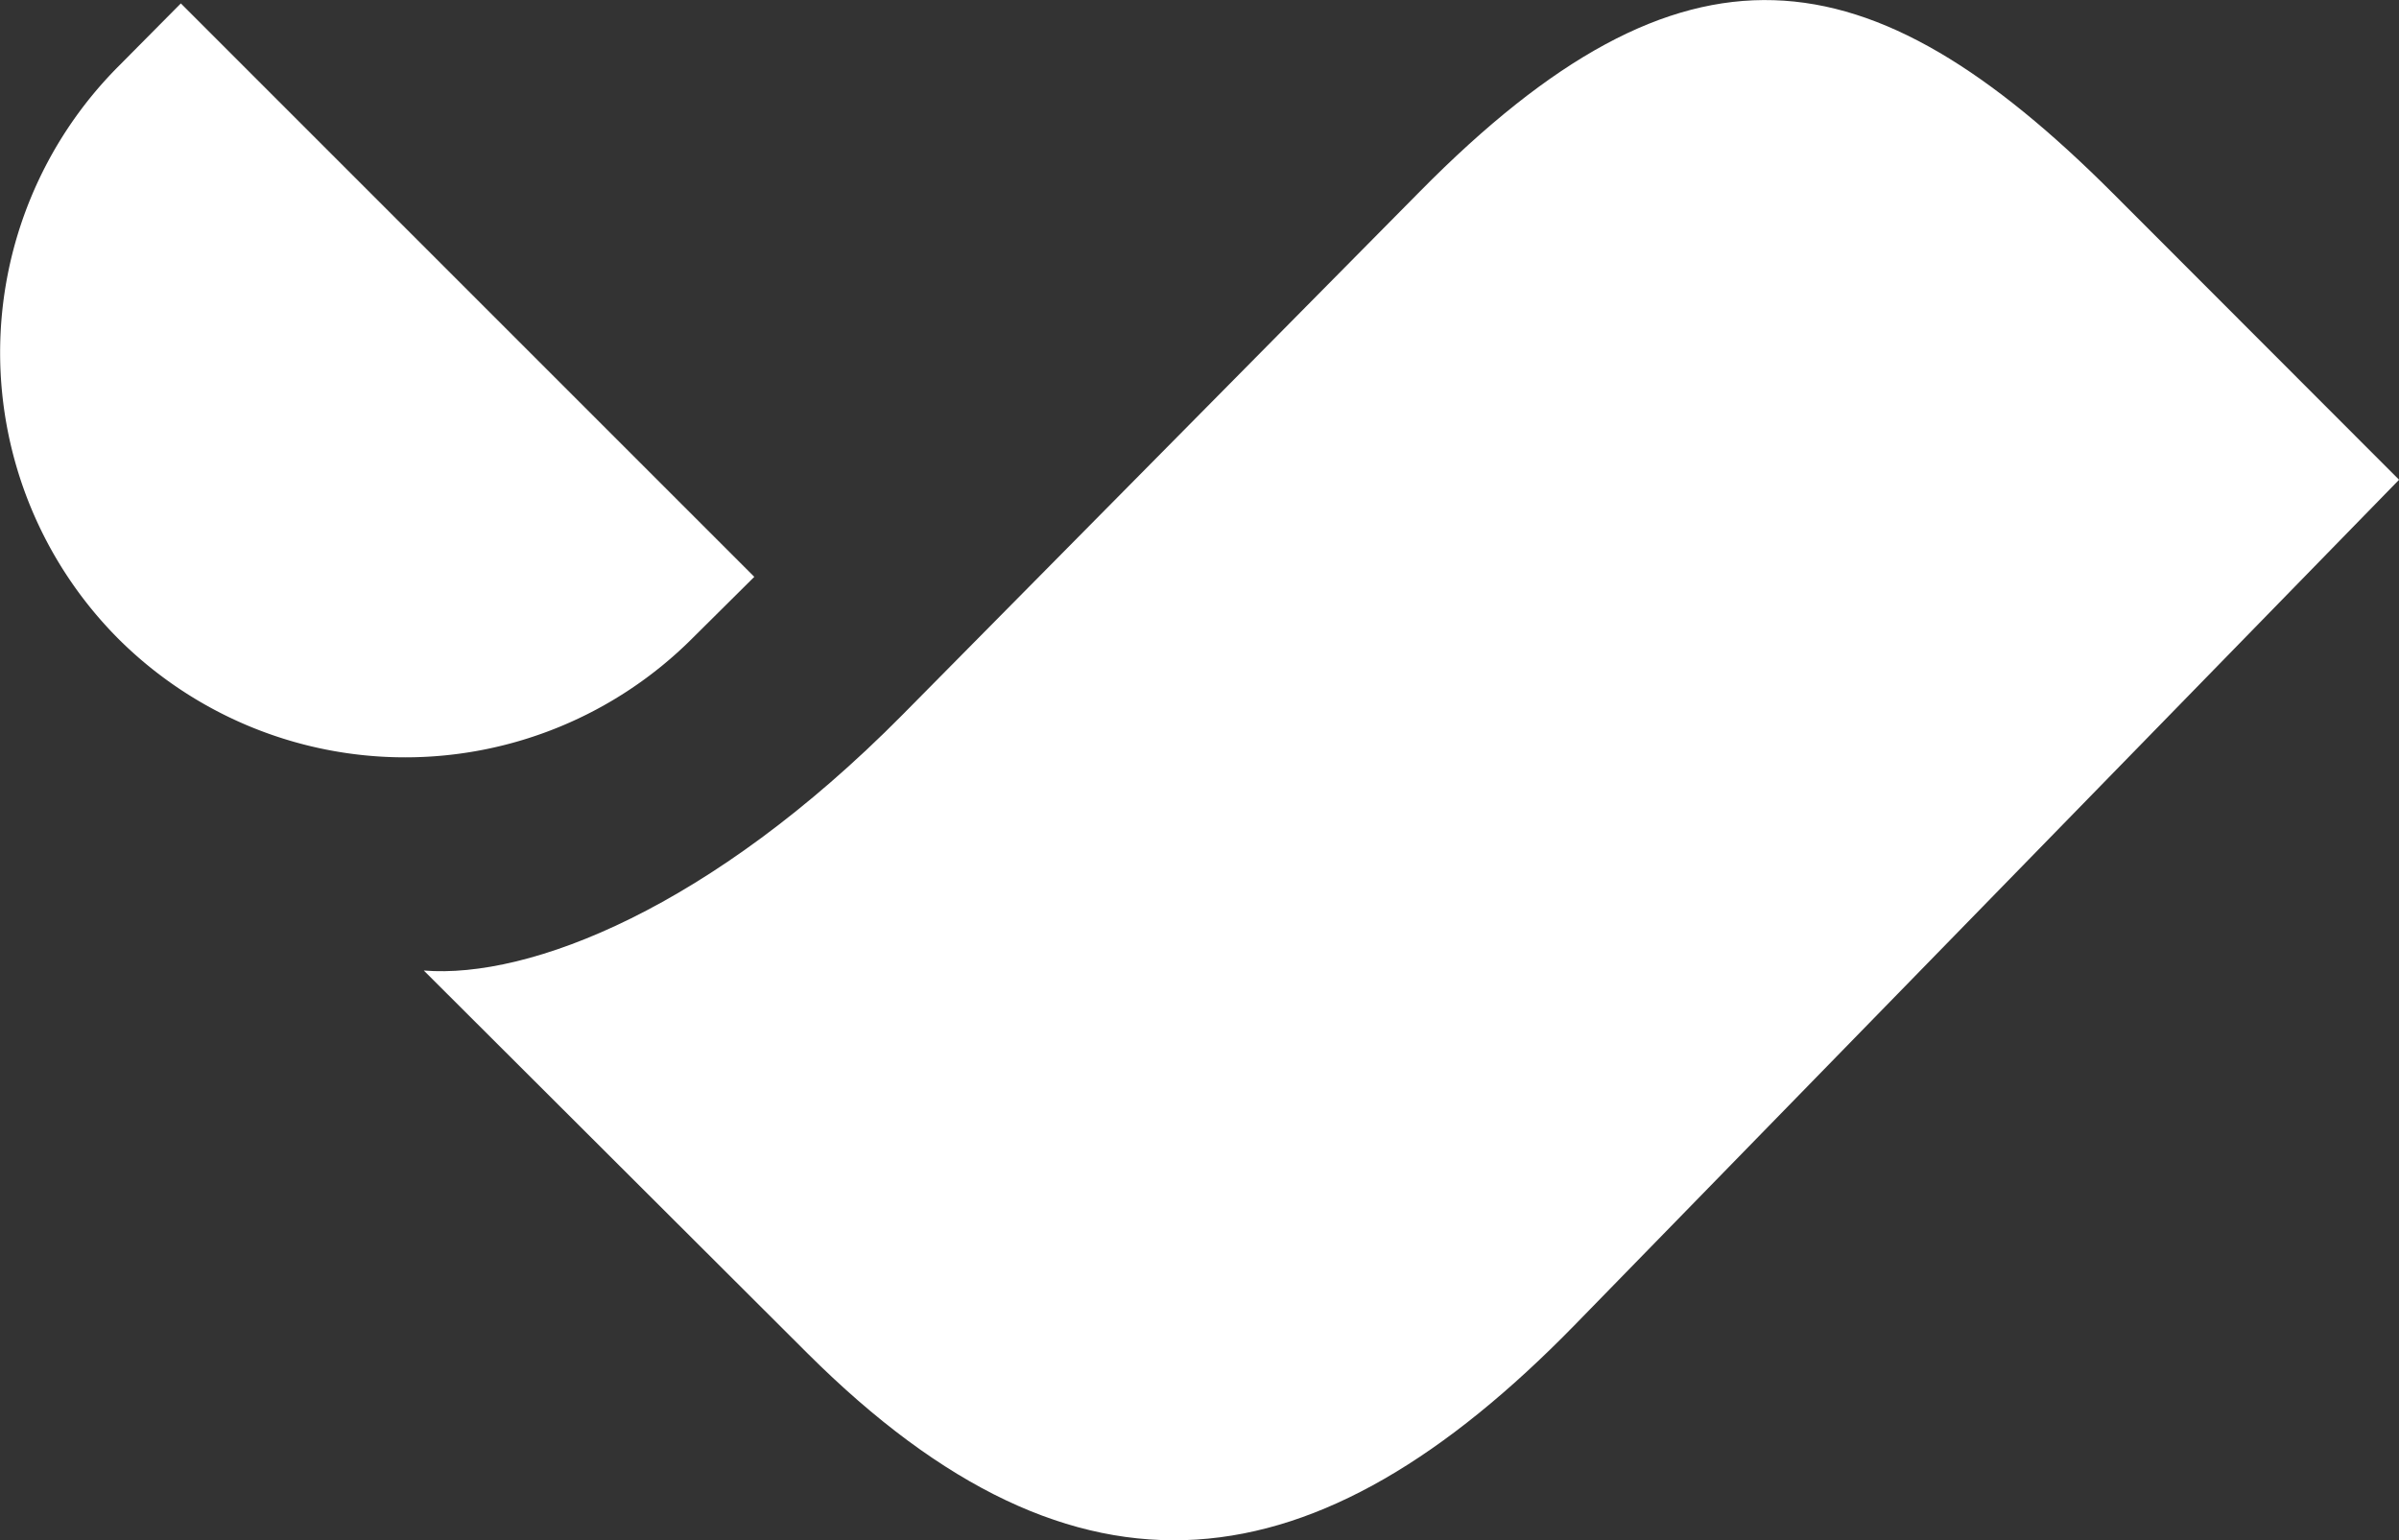
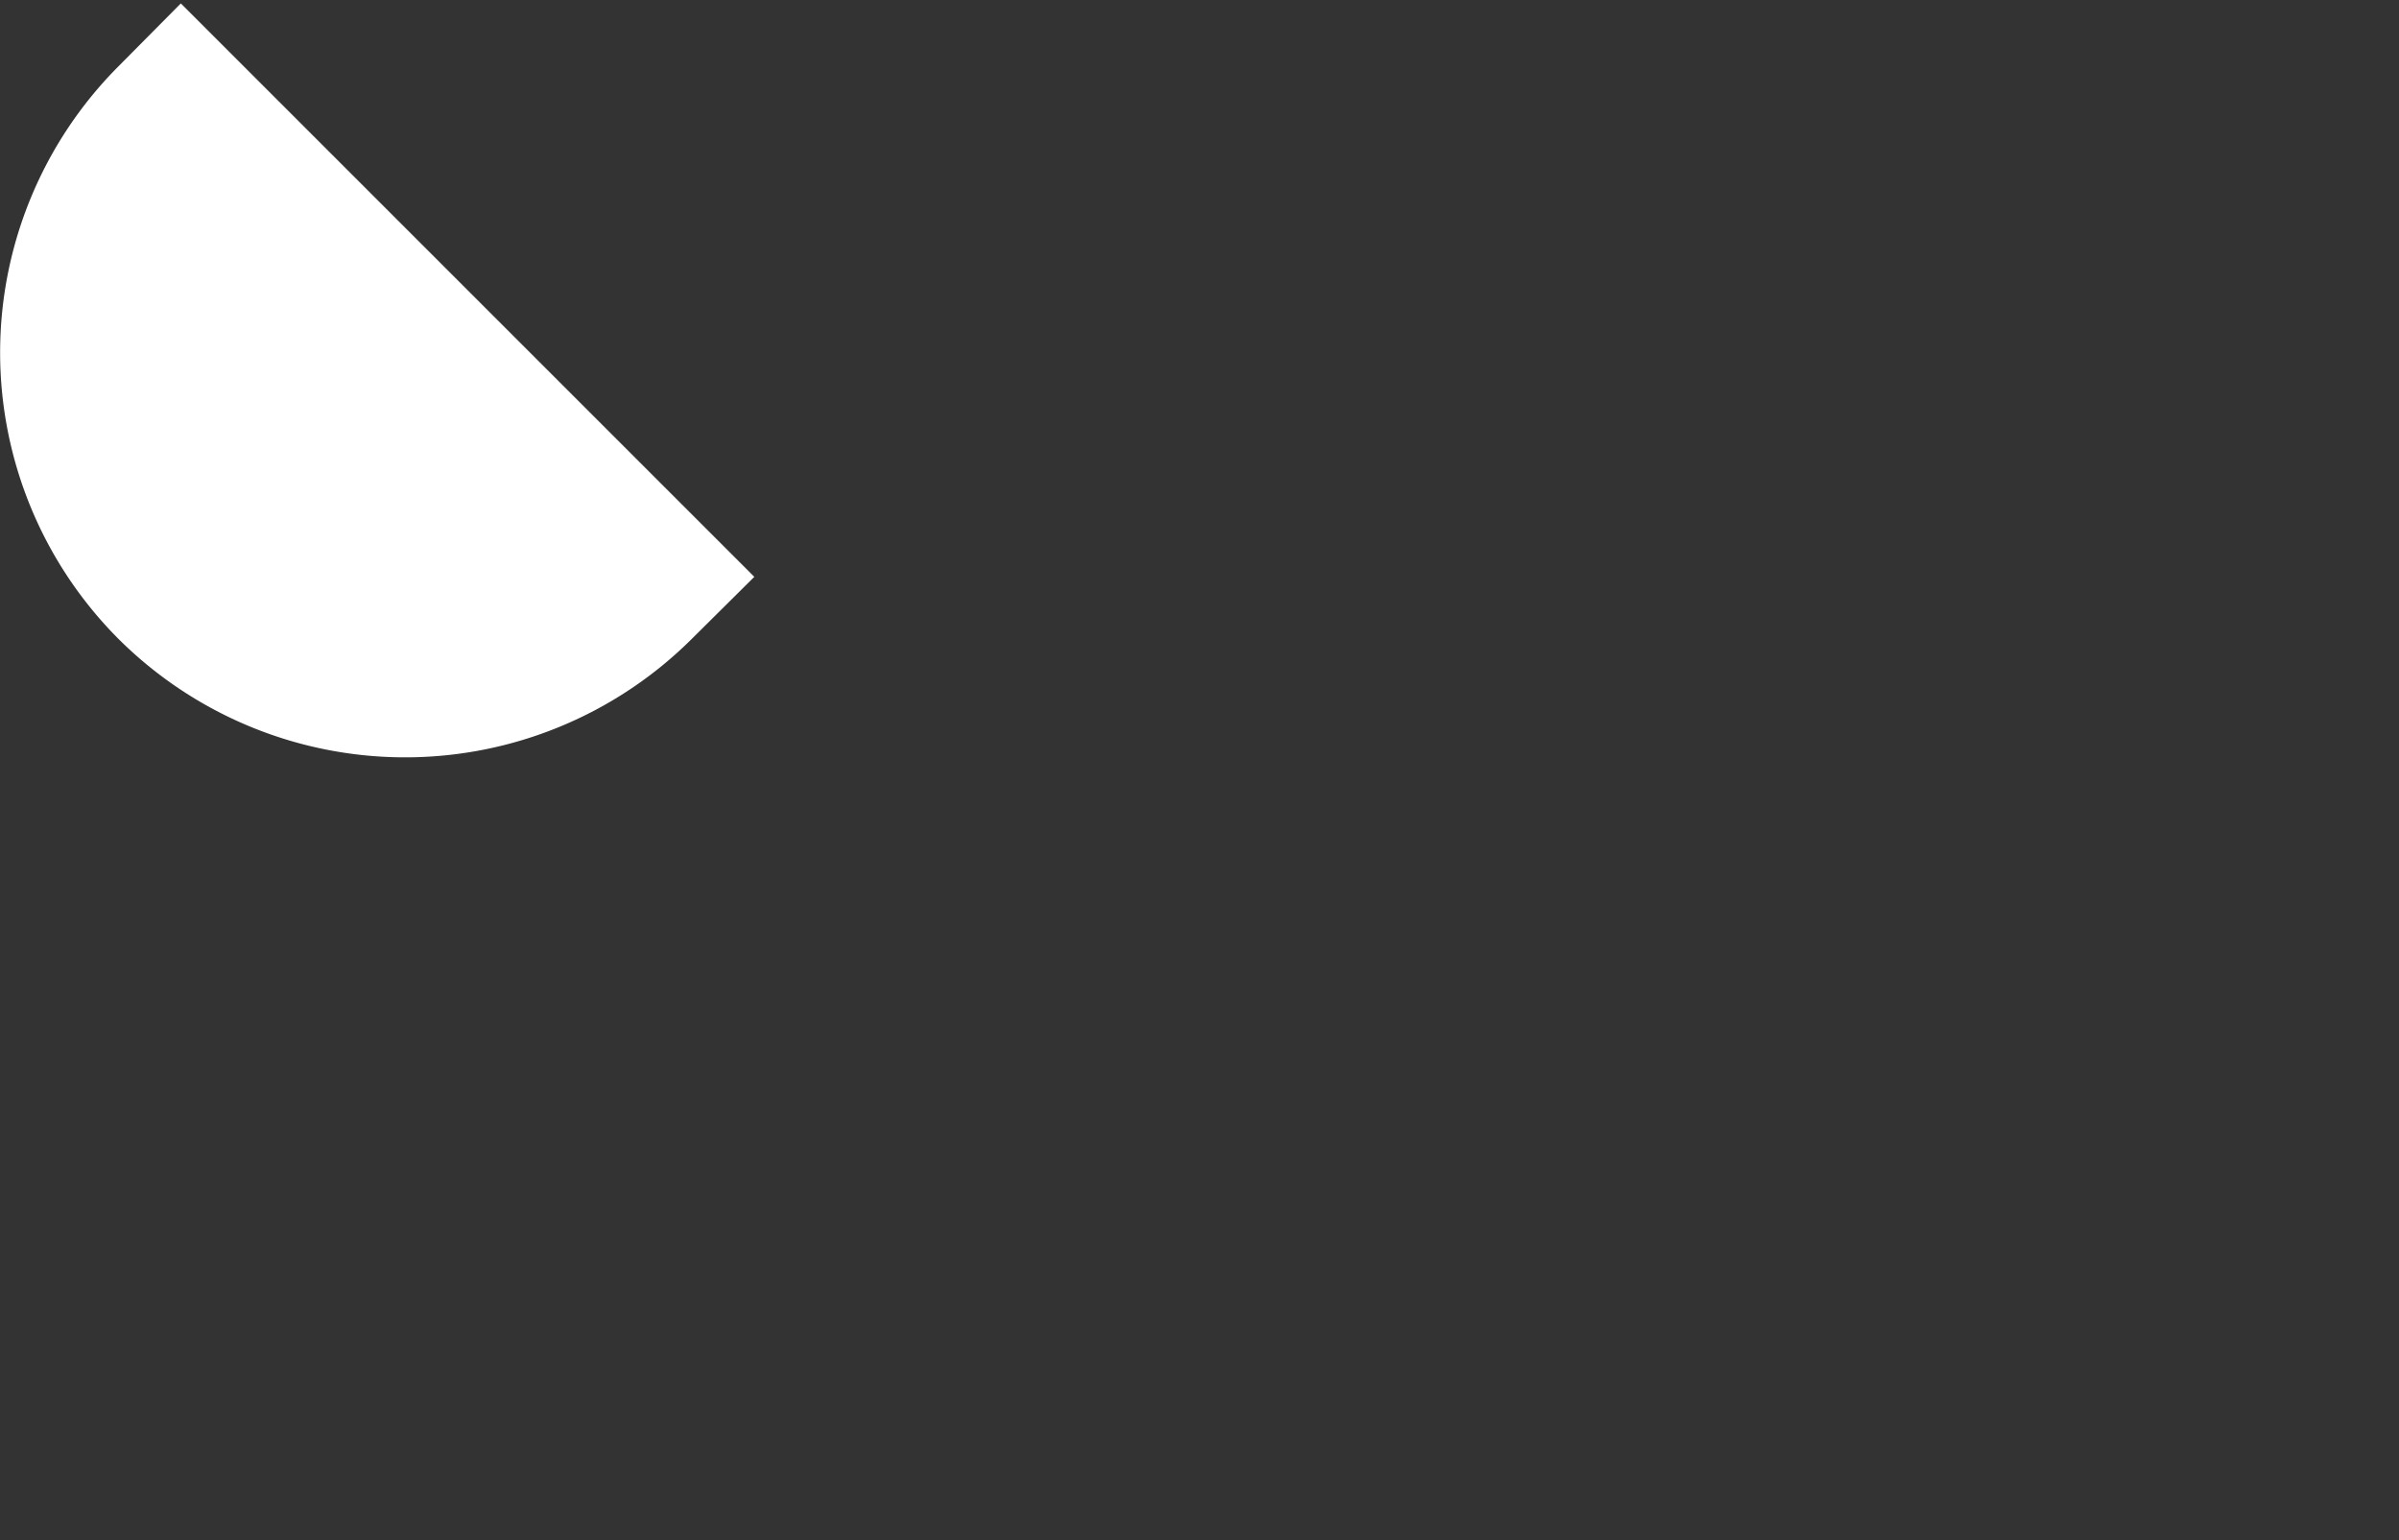
<svg xmlns="http://www.w3.org/2000/svg" width="30.885" height="19.832" viewBox="0 0 30.885 19.832">
  <rect x="0" y="0" width="30.885" height="19.832" fill="#333333" stroke="none" />
  <g id="Groupe_1003" data-name="Groupe 1003" transform="translate(-79.772 -949.461)">
-     <path id="Tracé_3923" data-name="Tracé 3923" d="M193.468,257.222l6.674-6.751c3.4-3.444,5.77-3.125,8.923.031l3.68,3.684L202.131,265.07c-3.311,3.393-6.379,3.85-9.876.364l-4.94-4.929C188.679,260.615,191.013,259.7,193.468,257.222Z" transform="translate(-102.087 701.452)" fill="#fff" />
    <path id="Tracé_3924" data-name="Tracé 3924" d="M163.09,256.391a5.228,5.228,0,0,0,7.379,0l.806-.8-7.383-7.383-.8.807A5.221,5.221,0,0,0,163.09,256.391Z" transform="translate(-81.792 701.297)" fill="#fff" />
  </g>
</svg>